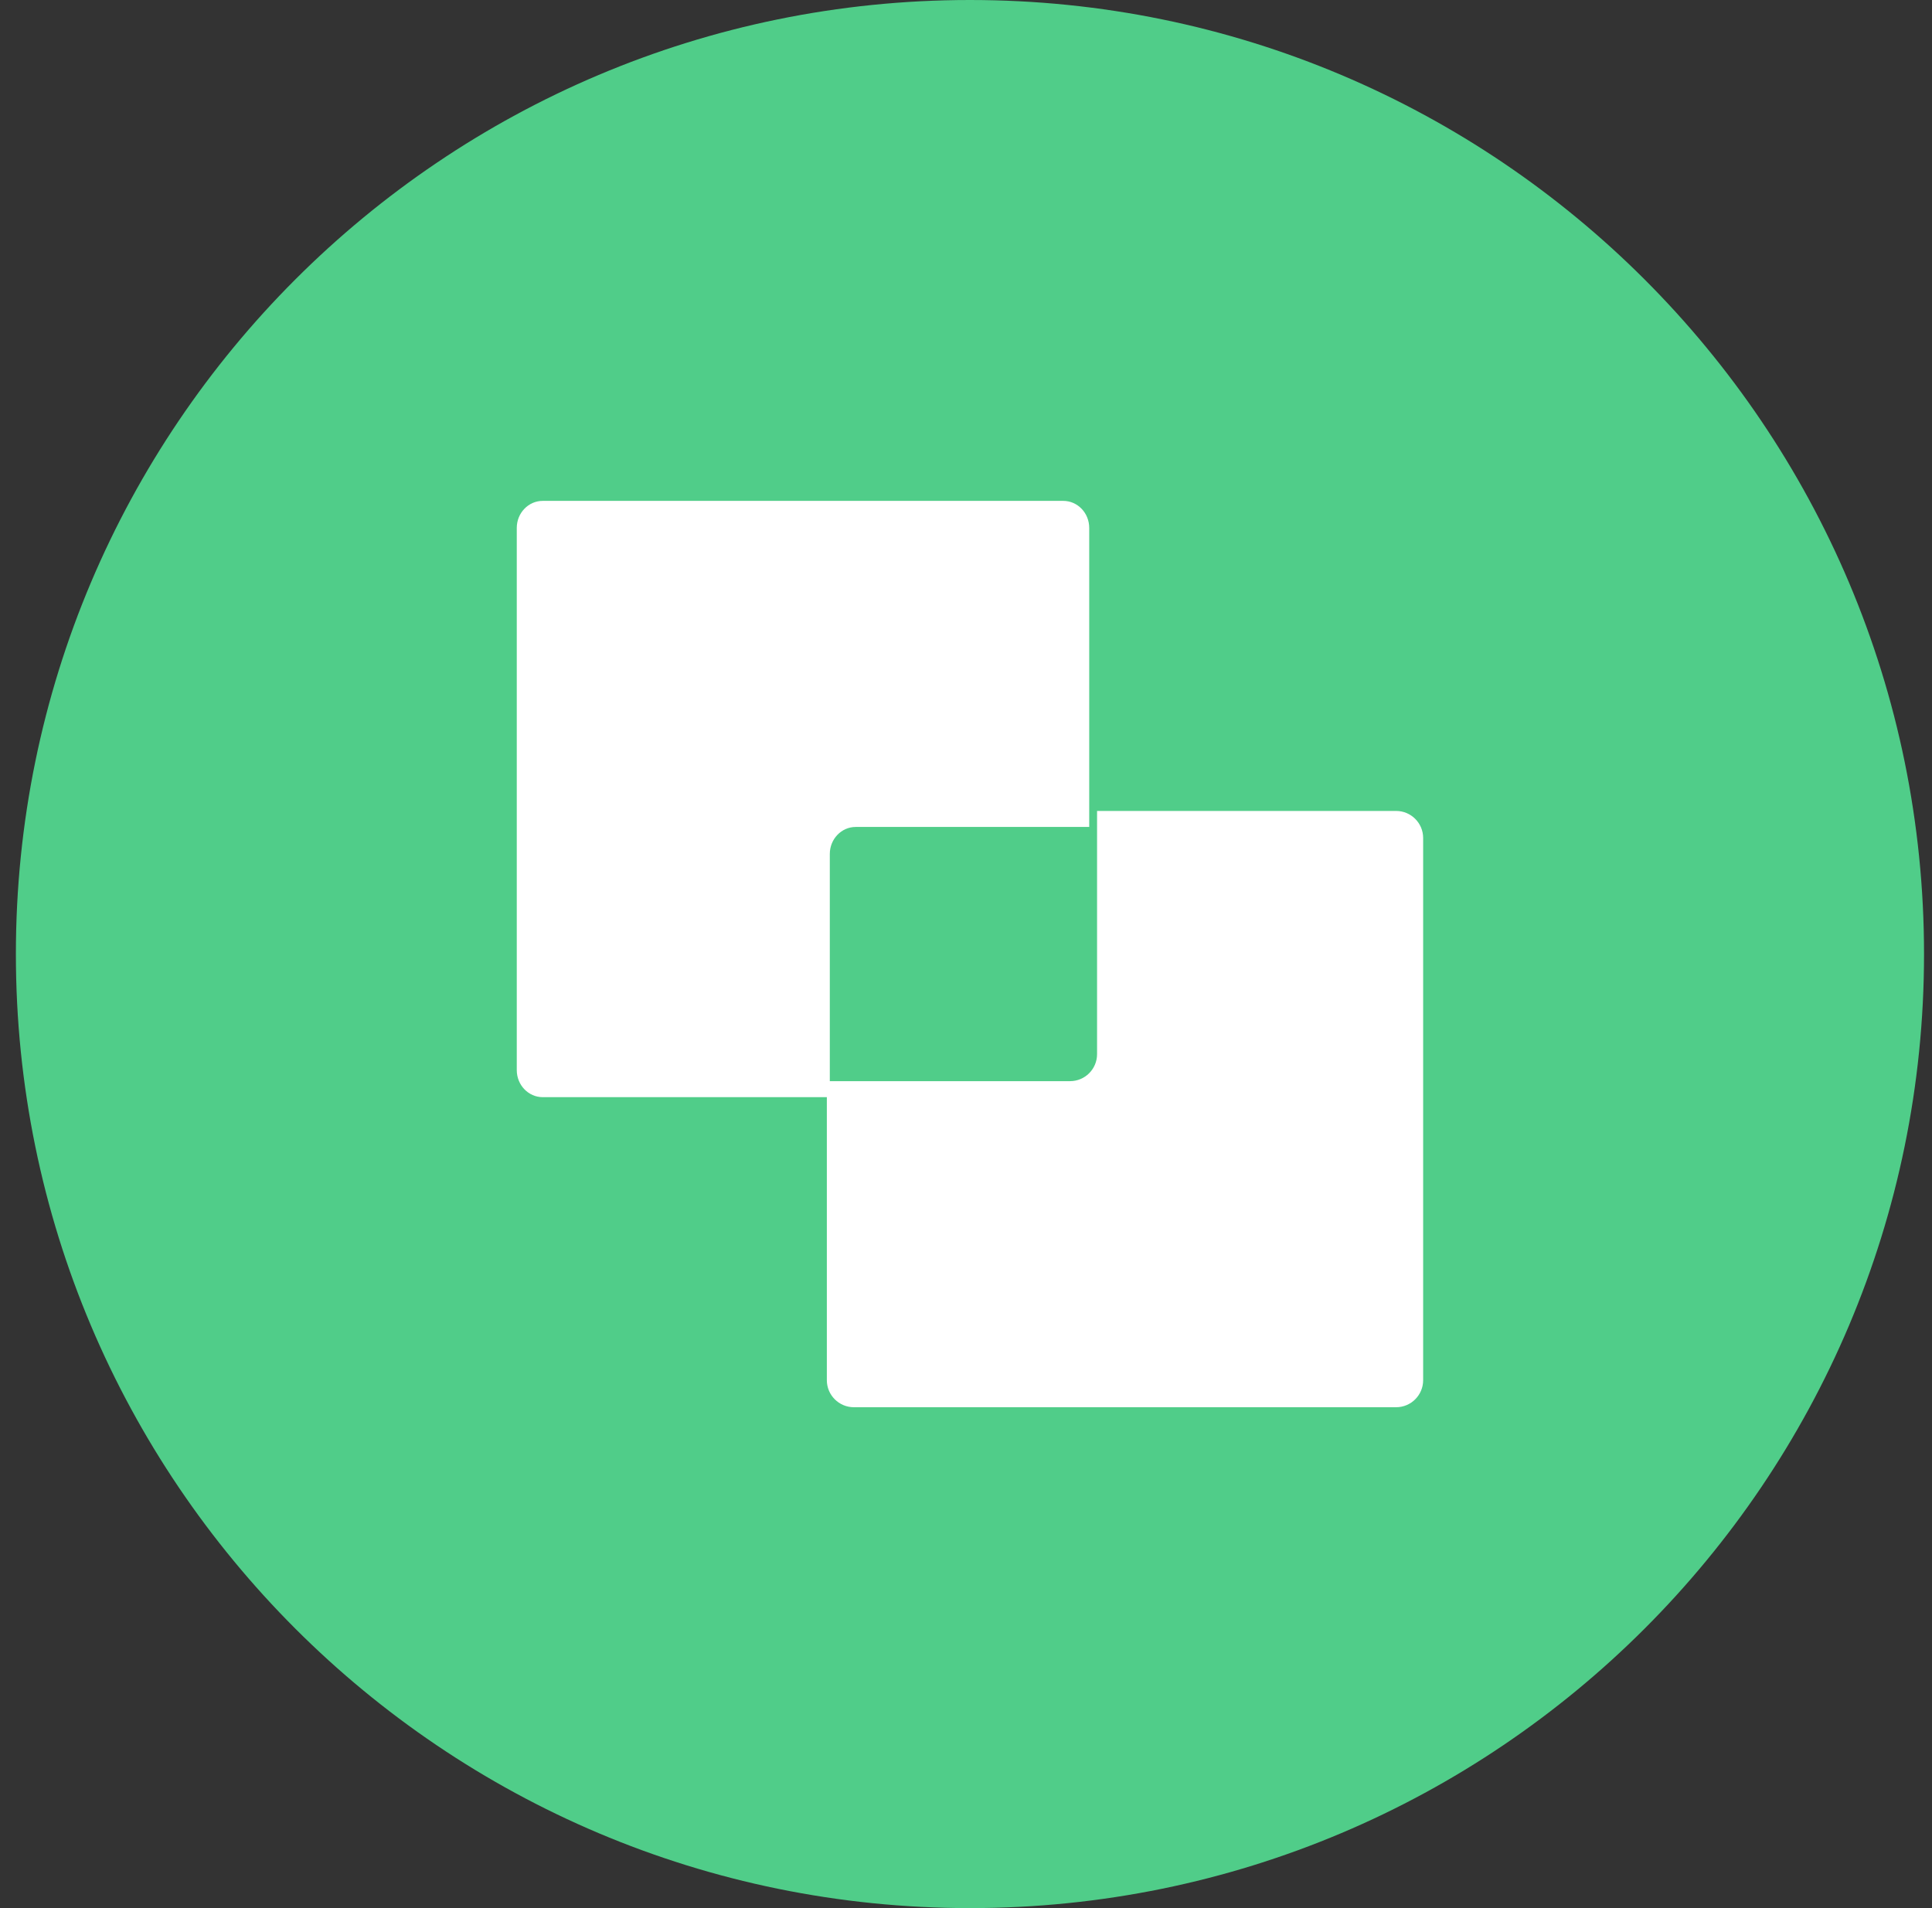
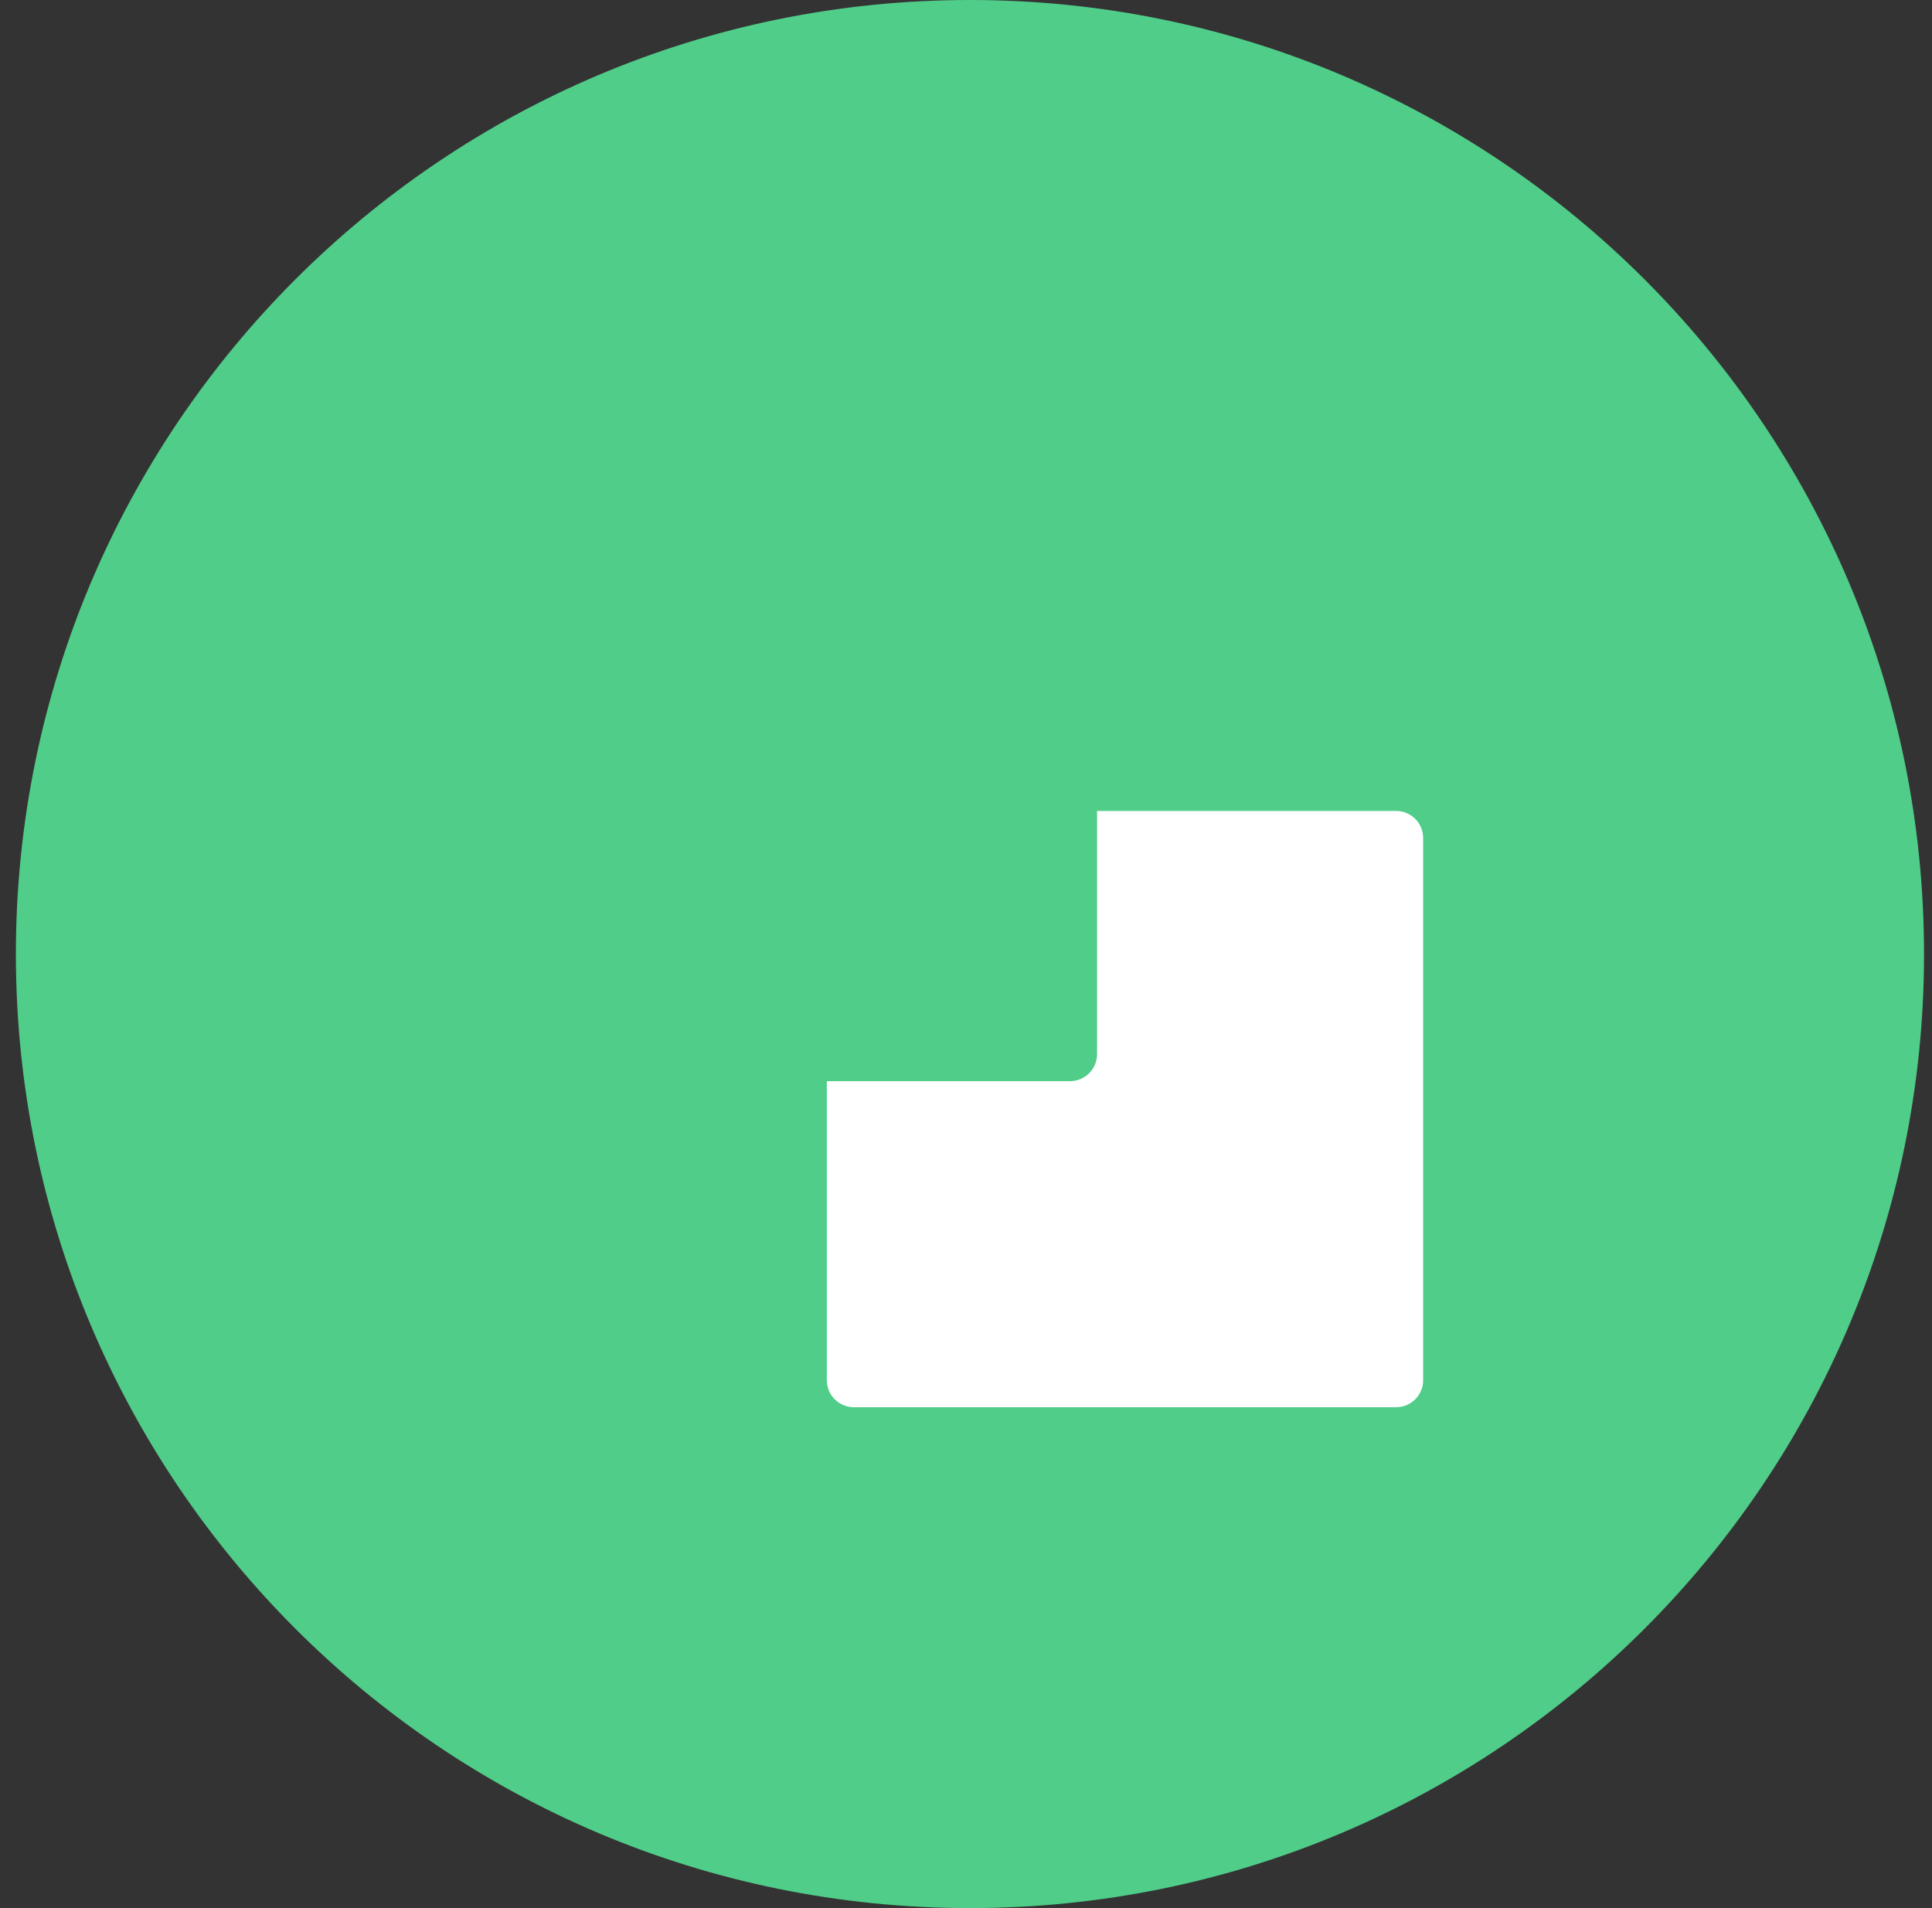
<svg xmlns="http://www.w3.org/2000/svg" width="81" height="80" viewBox="0 0 81 80" fill="none">
  <rect x="0" y="0" width="81" height="80" fill="#333333" stroke="none" />
  <path d="M0.666 40C0.666 17.909 18.575 0 40.666 0C62.757 0 80.666 17.909 80.666 40C80.666 62.091 62.757 80 40.666 80C18.575 80 0.666 62.091 0.666 40Z" fill="#50CD89" />
-   <path d="M35.877 34.671H45.666V22.133C45.666 21.508 45.179 21 44.578 21H22.754C22.153 21 21.666 21.508 21.666 22.133V44.867C21.666 45.492 22.153 46 22.754 46H34.79V35.804C34.79 35.178 35.277 34.671 35.877 34.671Z" fill="white" />
  <path d="M58.533 34H45.995V44.196C45.995 44.822 45.488 45.329 44.862 45.329H34.666V57.867C34.666 58.492 35.174 59 35.799 59H58.533C59.158 59 59.666 58.492 59.666 57.867V35.133C59.666 34.508 59.158 34 58.533 34Z" fill="white" />
</svg>